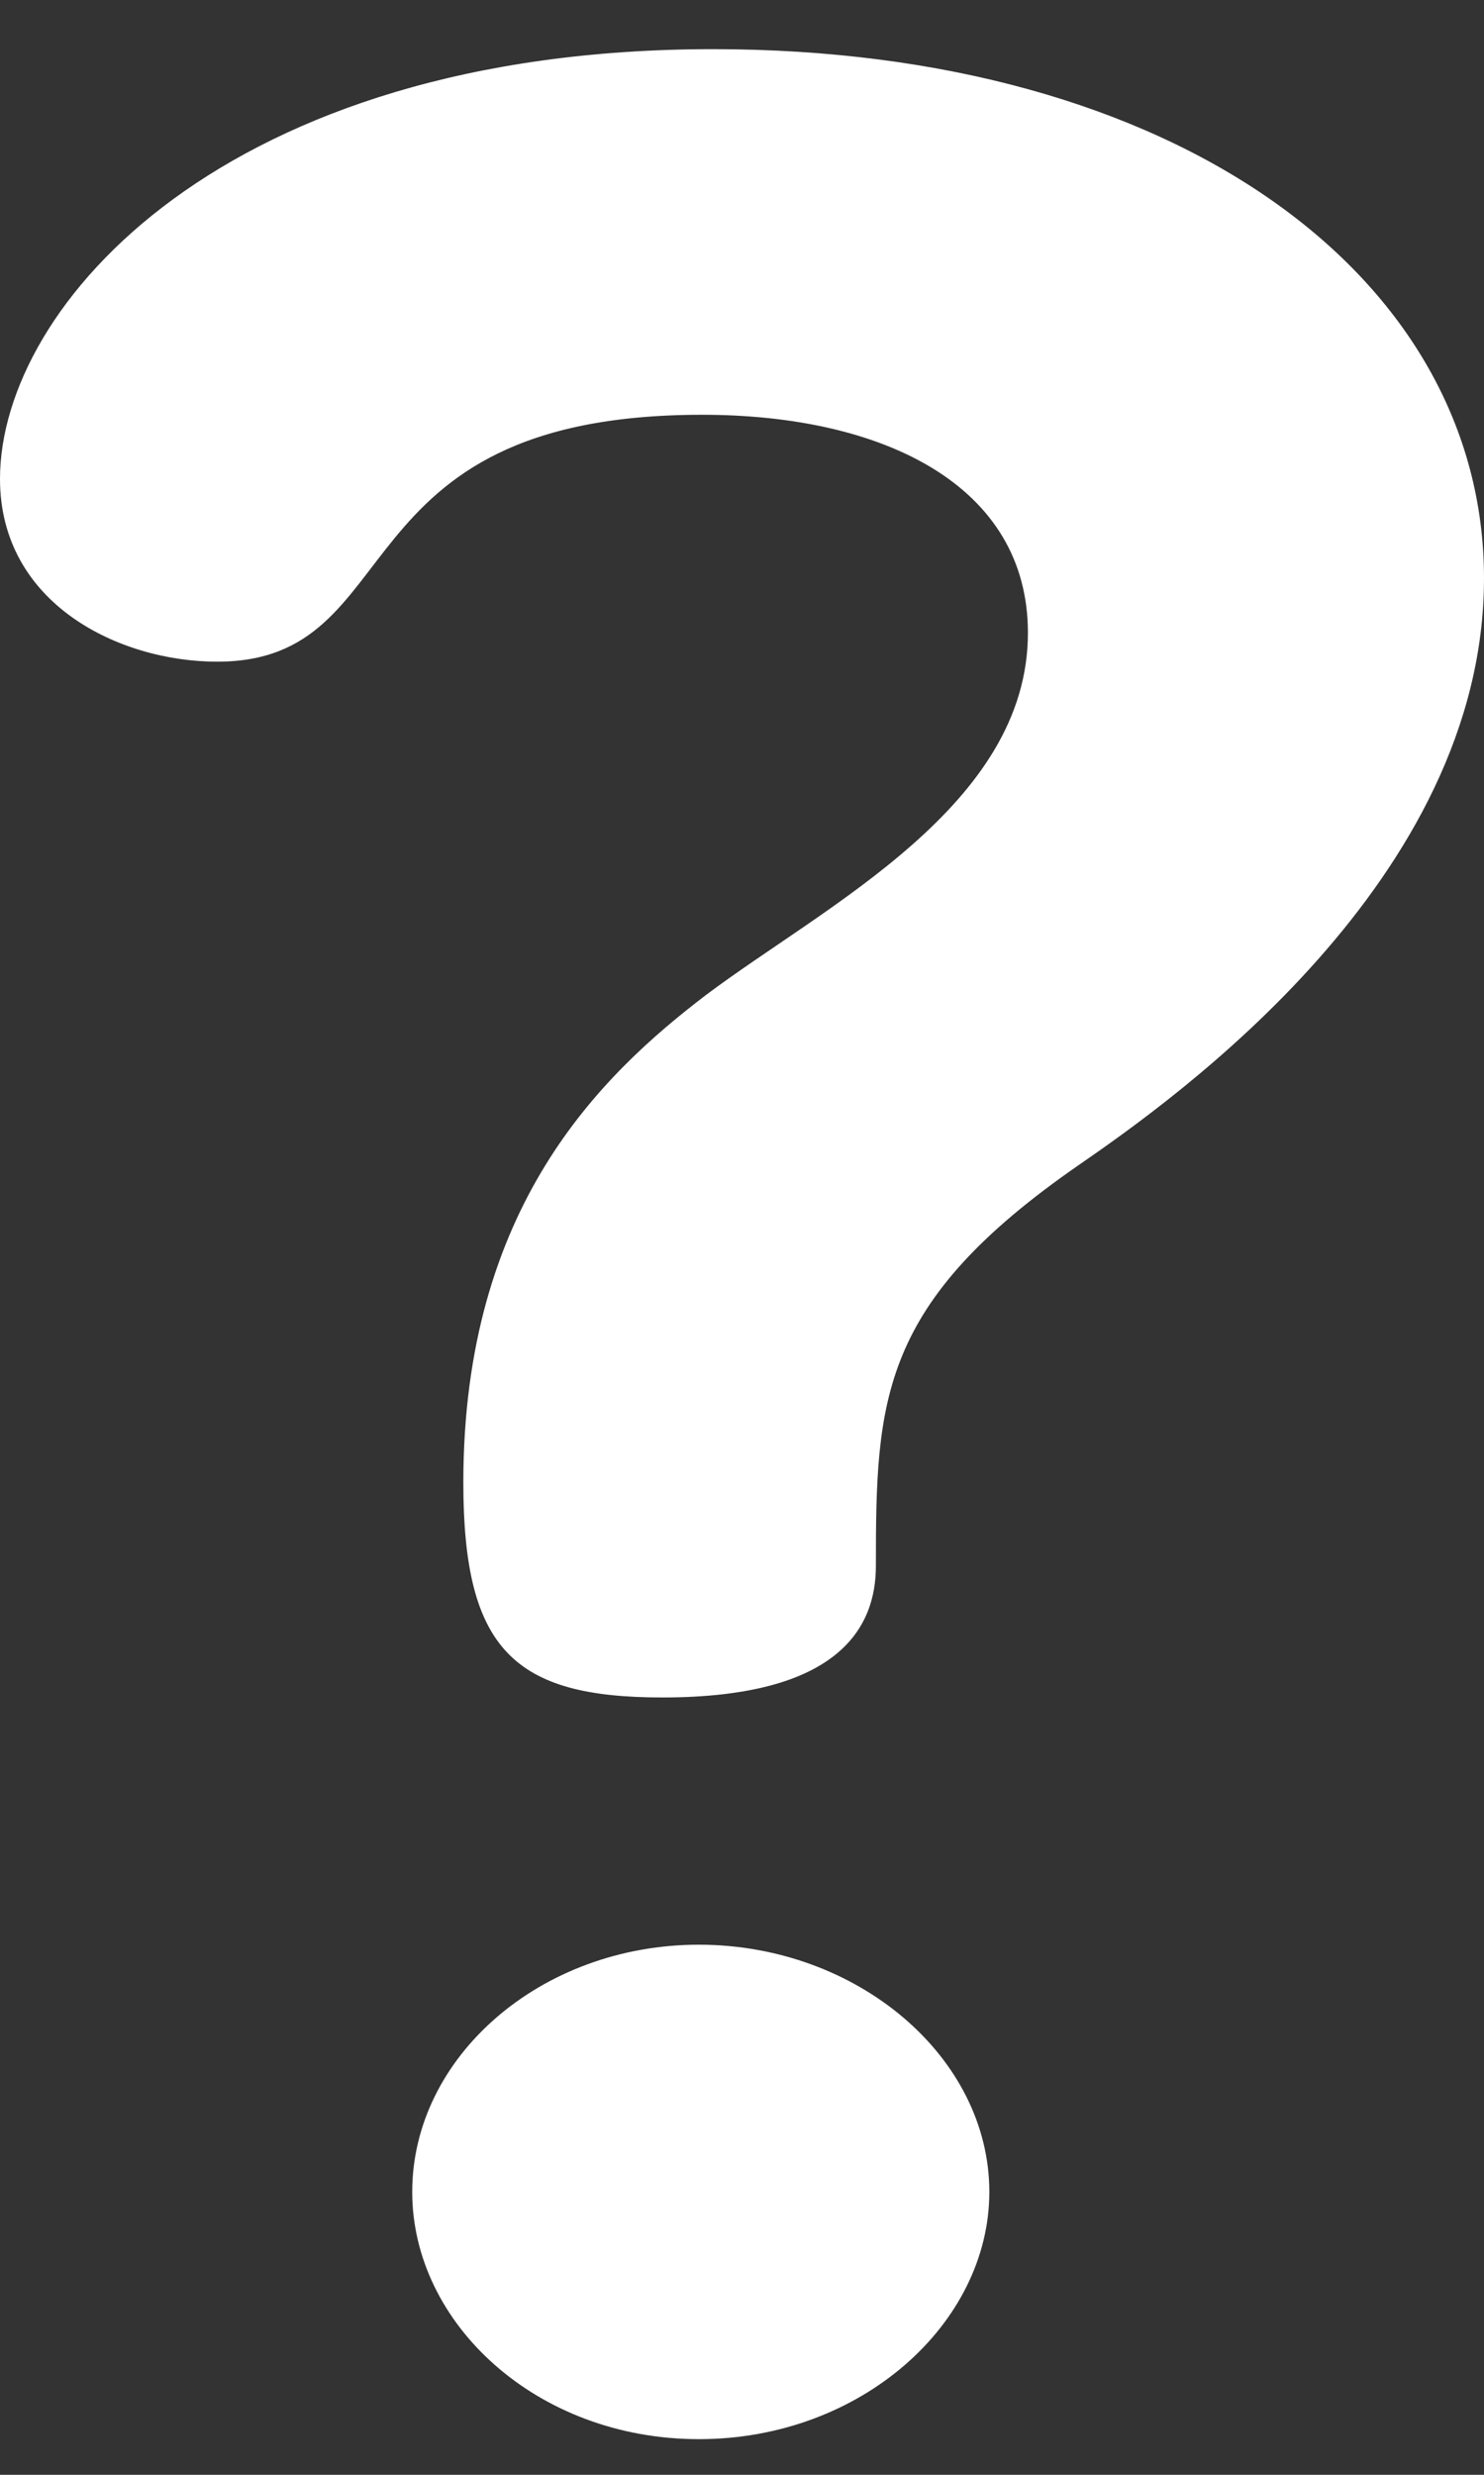
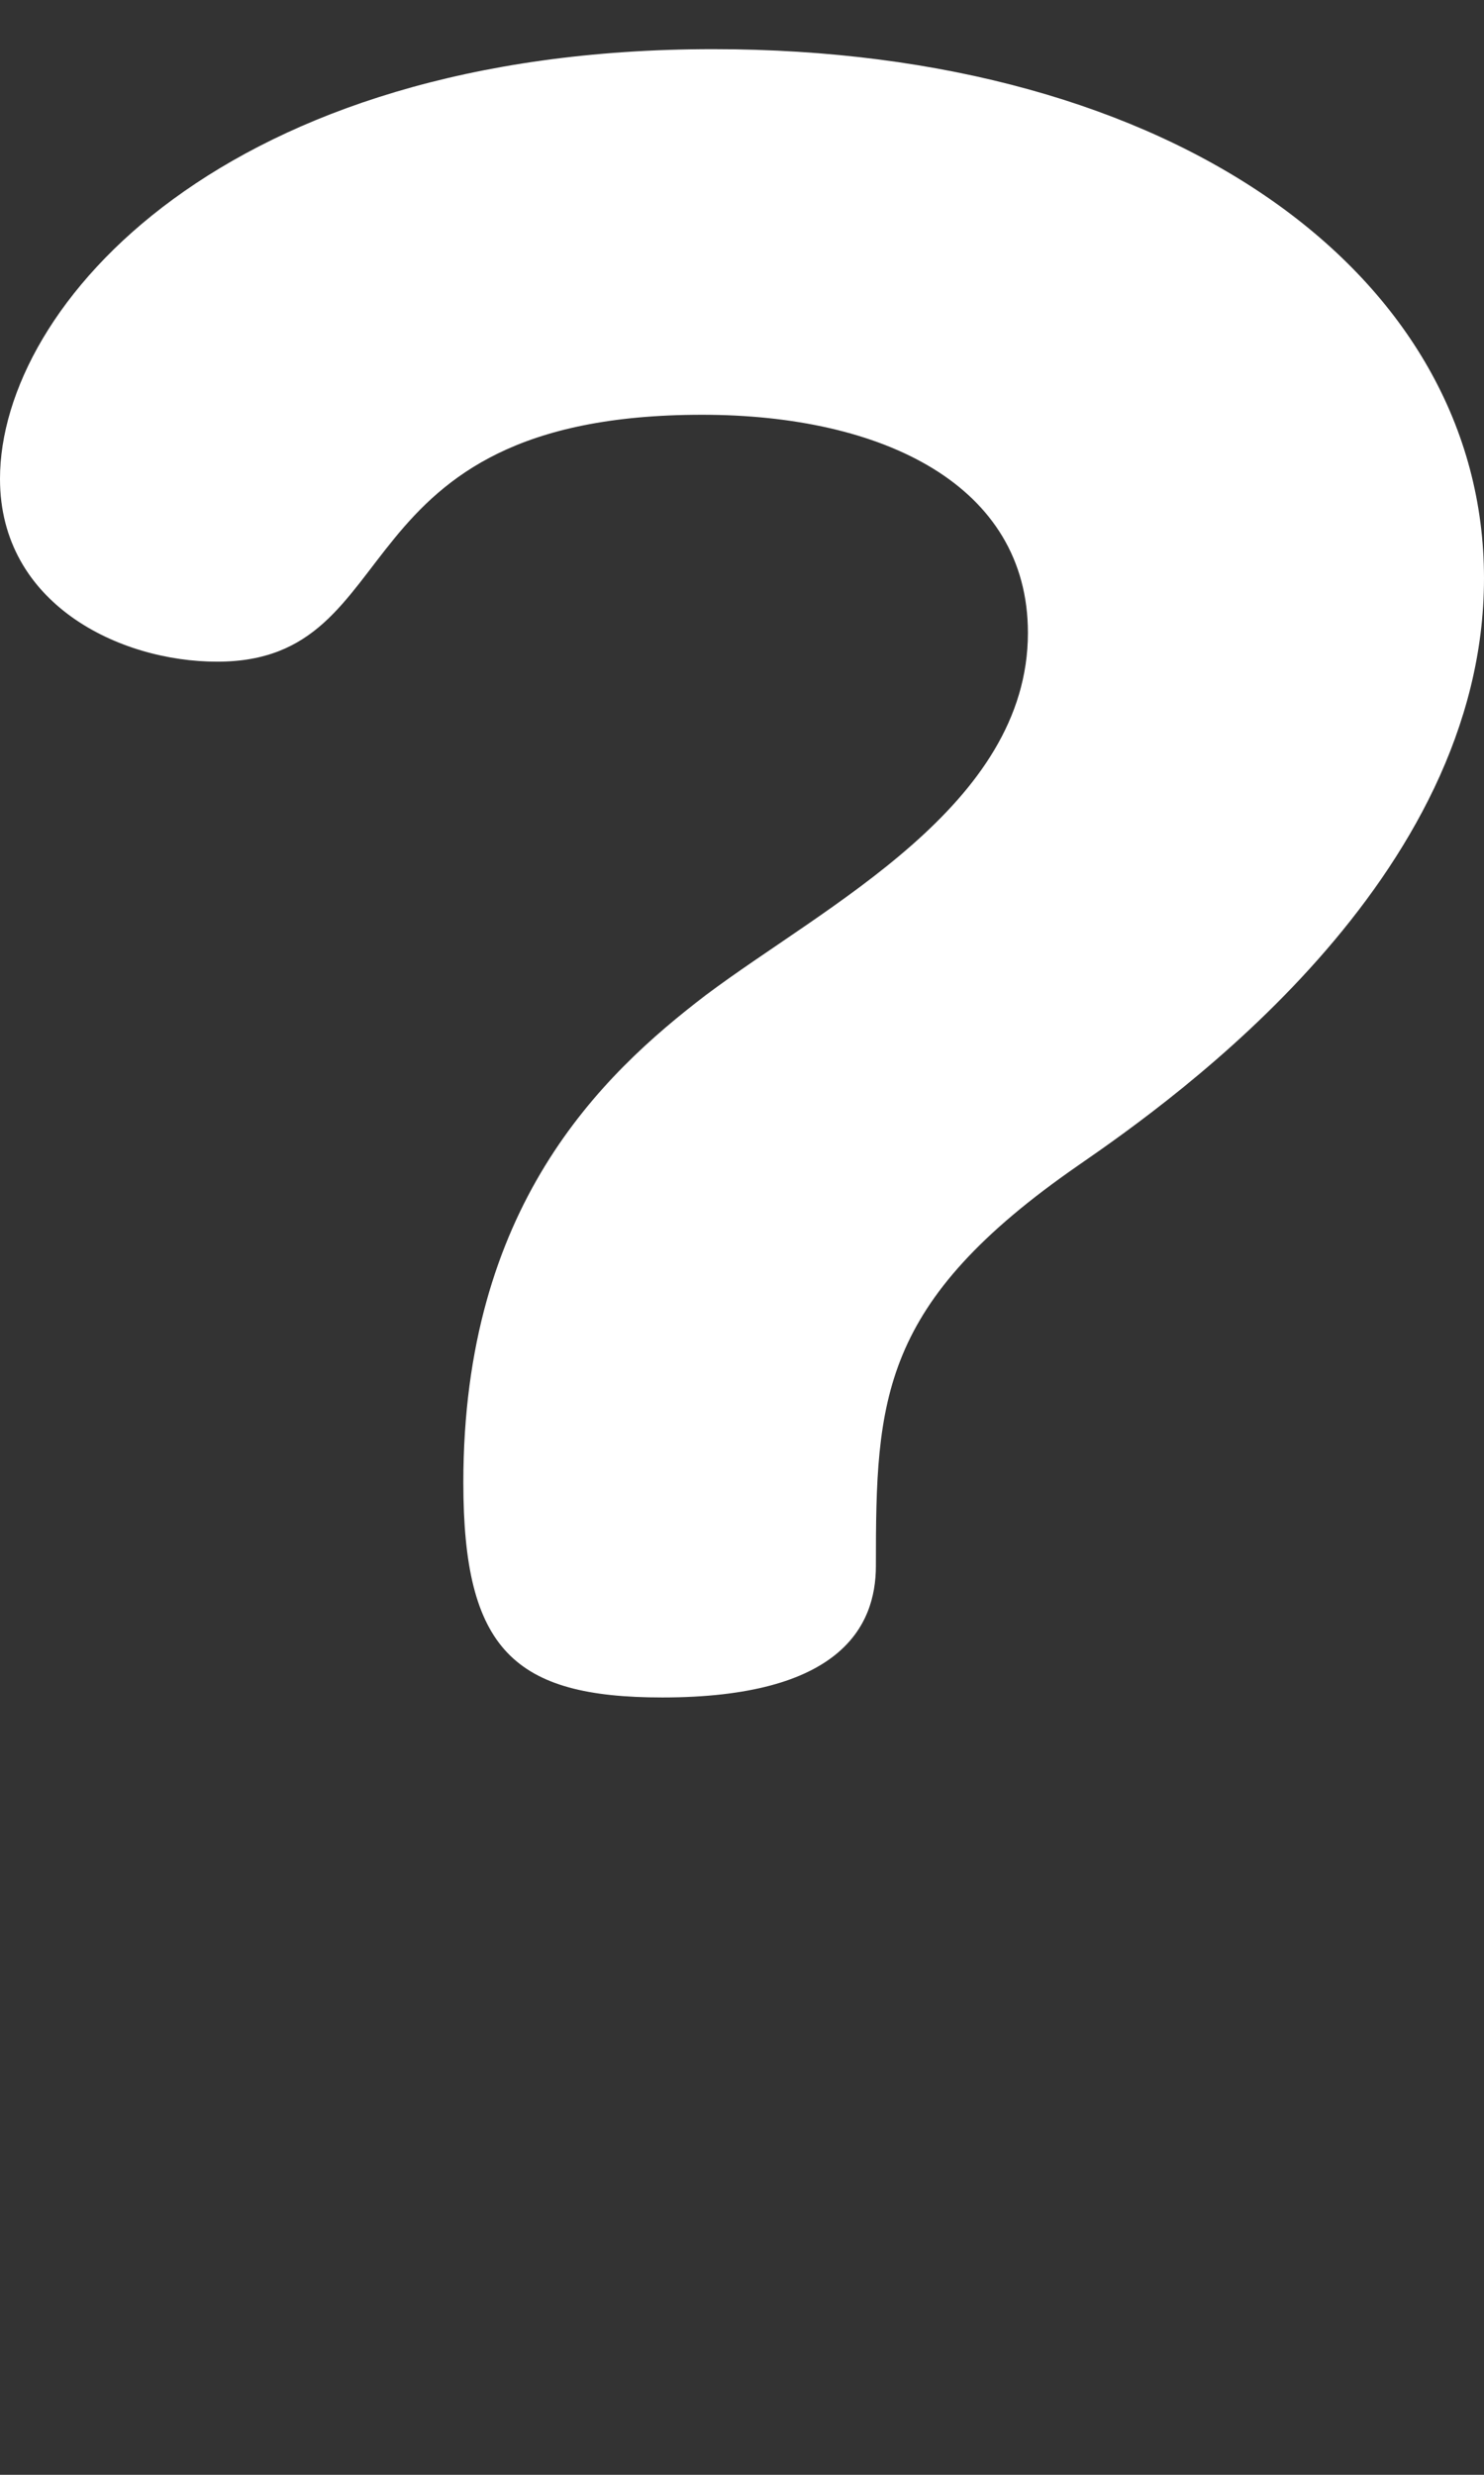
<svg xmlns="http://www.w3.org/2000/svg" width="18" height="30" viewBox="0 0 18 30" fill="none">
  <rect x="0" y="0" width="18" height="30" fill="#333333" stroke="none" />
-   <path d="M8.477 23.574C6.556 23.574 5 24.936 5 26.571C5 28.166 6.51 29.568 8.477 29.568C10.444 29.568 12 28.167 12 26.571C12 24.936 10.399 23.574 8.477 23.574Z" fill="white" />
  <path d="M8.649 0.596C2.722 0.596 0 3.706 0 5.805C0 7.321 1.449 8.021 2.634 8.021C5.005 8.021 4.039 5.028 8.517 5.028C10.712 5.028 12.468 5.883 12.468 7.671C12.468 9.77 10.01 10.975 8.561 12.063C7.288 13.035 5.62 14.629 5.62 17.972C5.62 19.994 6.234 20.577 8.034 20.577C10.185 20.577 10.624 19.721 10.624 18.983C10.624 16.962 10.668 15.795 13.083 14.124C14.268 13.307 18 10.664 18 7.01C18 3.356 14.268 0.596 8.649 0.596Z" fill="white" />
</svg>